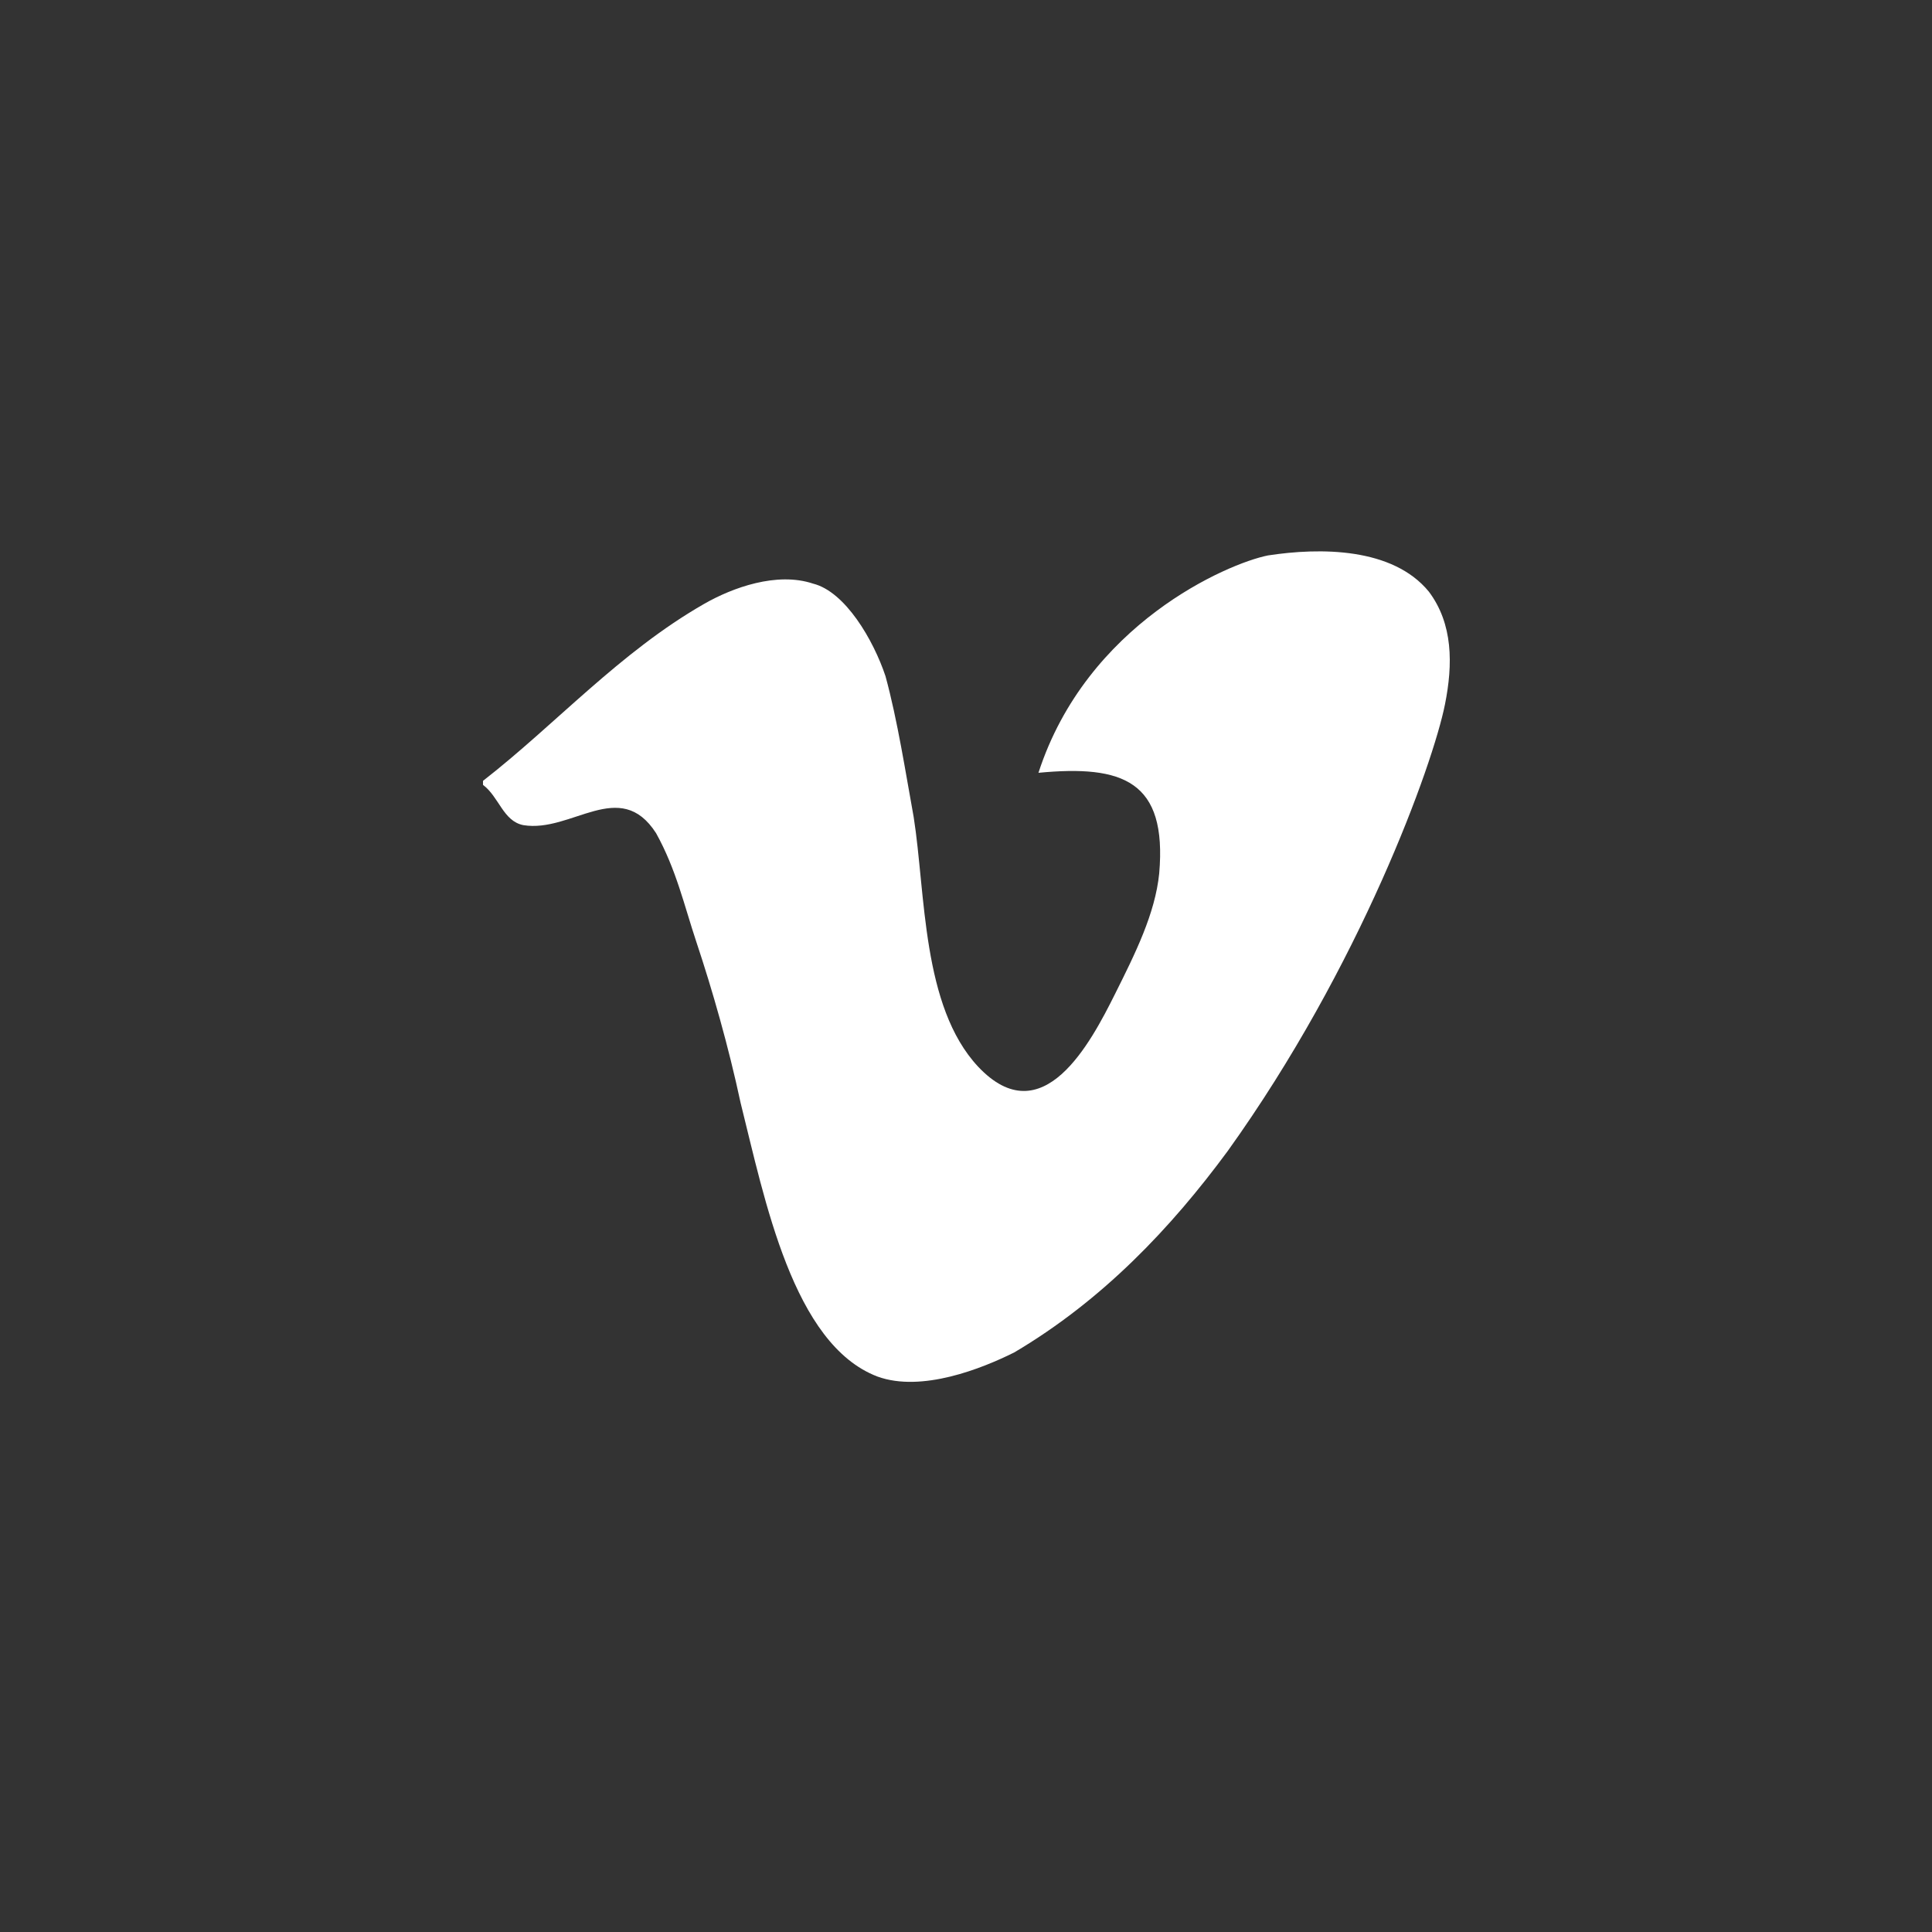
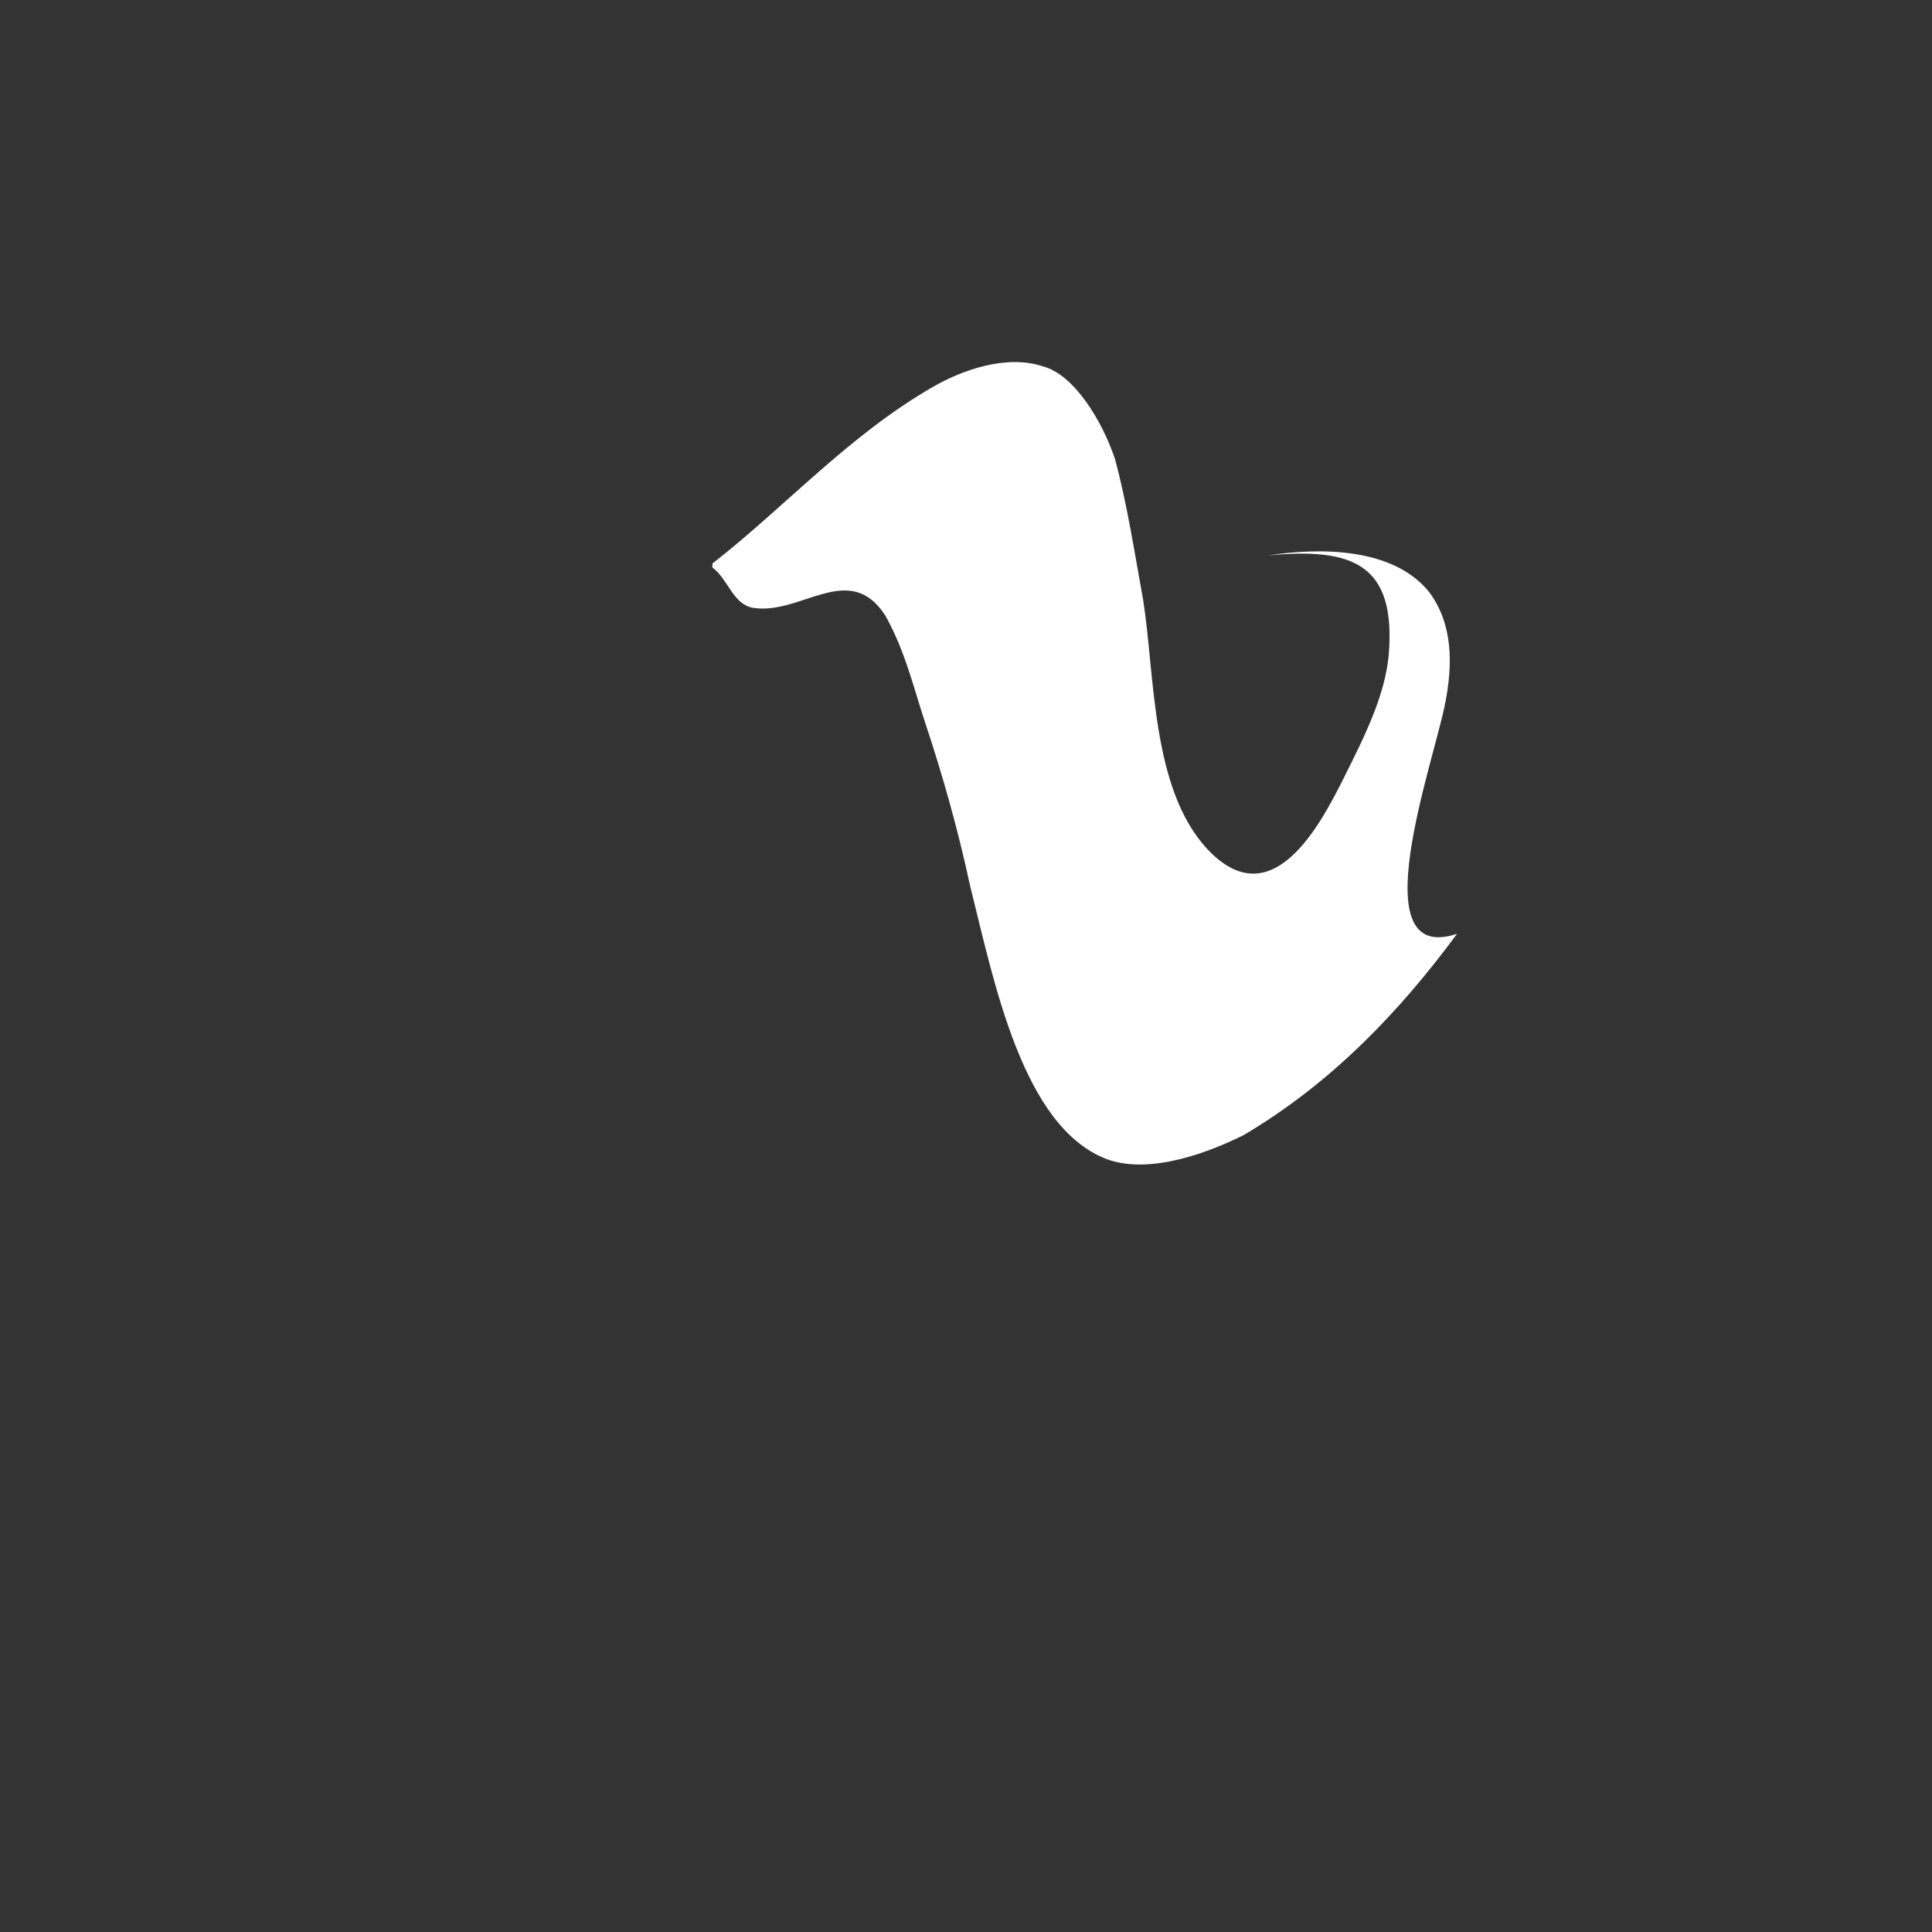
<svg xmlns="http://www.w3.org/2000/svg" version="1.1" id="Layer_1" x="0px" y="0px" viewBox="0 0 48 48" style="enable-background:new 0 0 48 48;" xml:space="preserve">
  <rect x="0" y="0" width="48" height="48" fill="#333333" stroke="none" />
  <style type="text/css">
	.st0{fill-rule:evenodd;clip-rule:evenodd;fill:#FFFFFF;}
</style>
  <g id="Layer_3">
    <g>
-       <path class="st0" d="M35.9,17.5c0.2-1,0.2-2-0.4-2.8c-0.9-1.1-2.7-1.1-4-0.9c-1,0.2-4.5,1.7-5.7,5.4c2.1-0.2,3.2,0.2,3,2.5    c-0.1,1-0.6,2-1.1,3c-0.6,1.2-1.8,3.5-3.4,1.8c-1.4-1.5-1.3-4.3-1.6-6.2c-0.2-1.1-0.4-2.4-0.7-3.5c-0.3-0.9-1-2.1-1.8-2.3    c-0.9-0.3-2,0.1-2.7,0.5c-2.1,1.2-3.7,3-5.5,4.4v0.1c0.4,0.3,0.5,0.9,1,1c1.2,0.2,2.4-1.2,3.3,0.2c0.5,0.9,0.7,1.8,1,2.7    c0.4,1.2,0.8,2.6,1.1,4c0.6,2.4,1.3,6,3.4,6.8c1.1,0.4,2.6-0.2,3.4-0.6c2.2-1.3,3.9-3.1,5.3-5C33.8,24,35.6,19,35.9,17.5z" />
+       <path class="st0" d="M35.9,17.5c0.2-1,0.2-2-0.4-2.8c-0.9-1.1-2.7-1.1-4-0.9c2.1-0.2,3.2,0.2,3,2.5    c-0.1,1-0.6,2-1.1,3c-0.6,1.2-1.8,3.5-3.4,1.8c-1.4-1.5-1.3-4.3-1.6-6.2c-0.2-1.1-0.4-2.4-0.7-3.5c-0.3-0.9-1-2.1-1.8-2.3    c-0.9-0.3-2,0.1-2.7,0.5c-2.1,1.2-3.7,3-5.5,4.4v0.1c0.4,0.3,0.5,0.9,1,1c1.2,0.2,2.4-1.2,3.3,0.2c0.5,0.9,0.7,1.8,1,2.7    c0.4,1.2,0.8,2.6,1.1,4c0.6,2.4,1.3,6,3.4,6.8c1.1,0.4,2.6-0.2,3.4-0.6c2.2-1.3,3.9-3.1,5.3-5C33.8,24,35.6,19,35.9,17.5z" />
    </g>
  </g>
</svg>